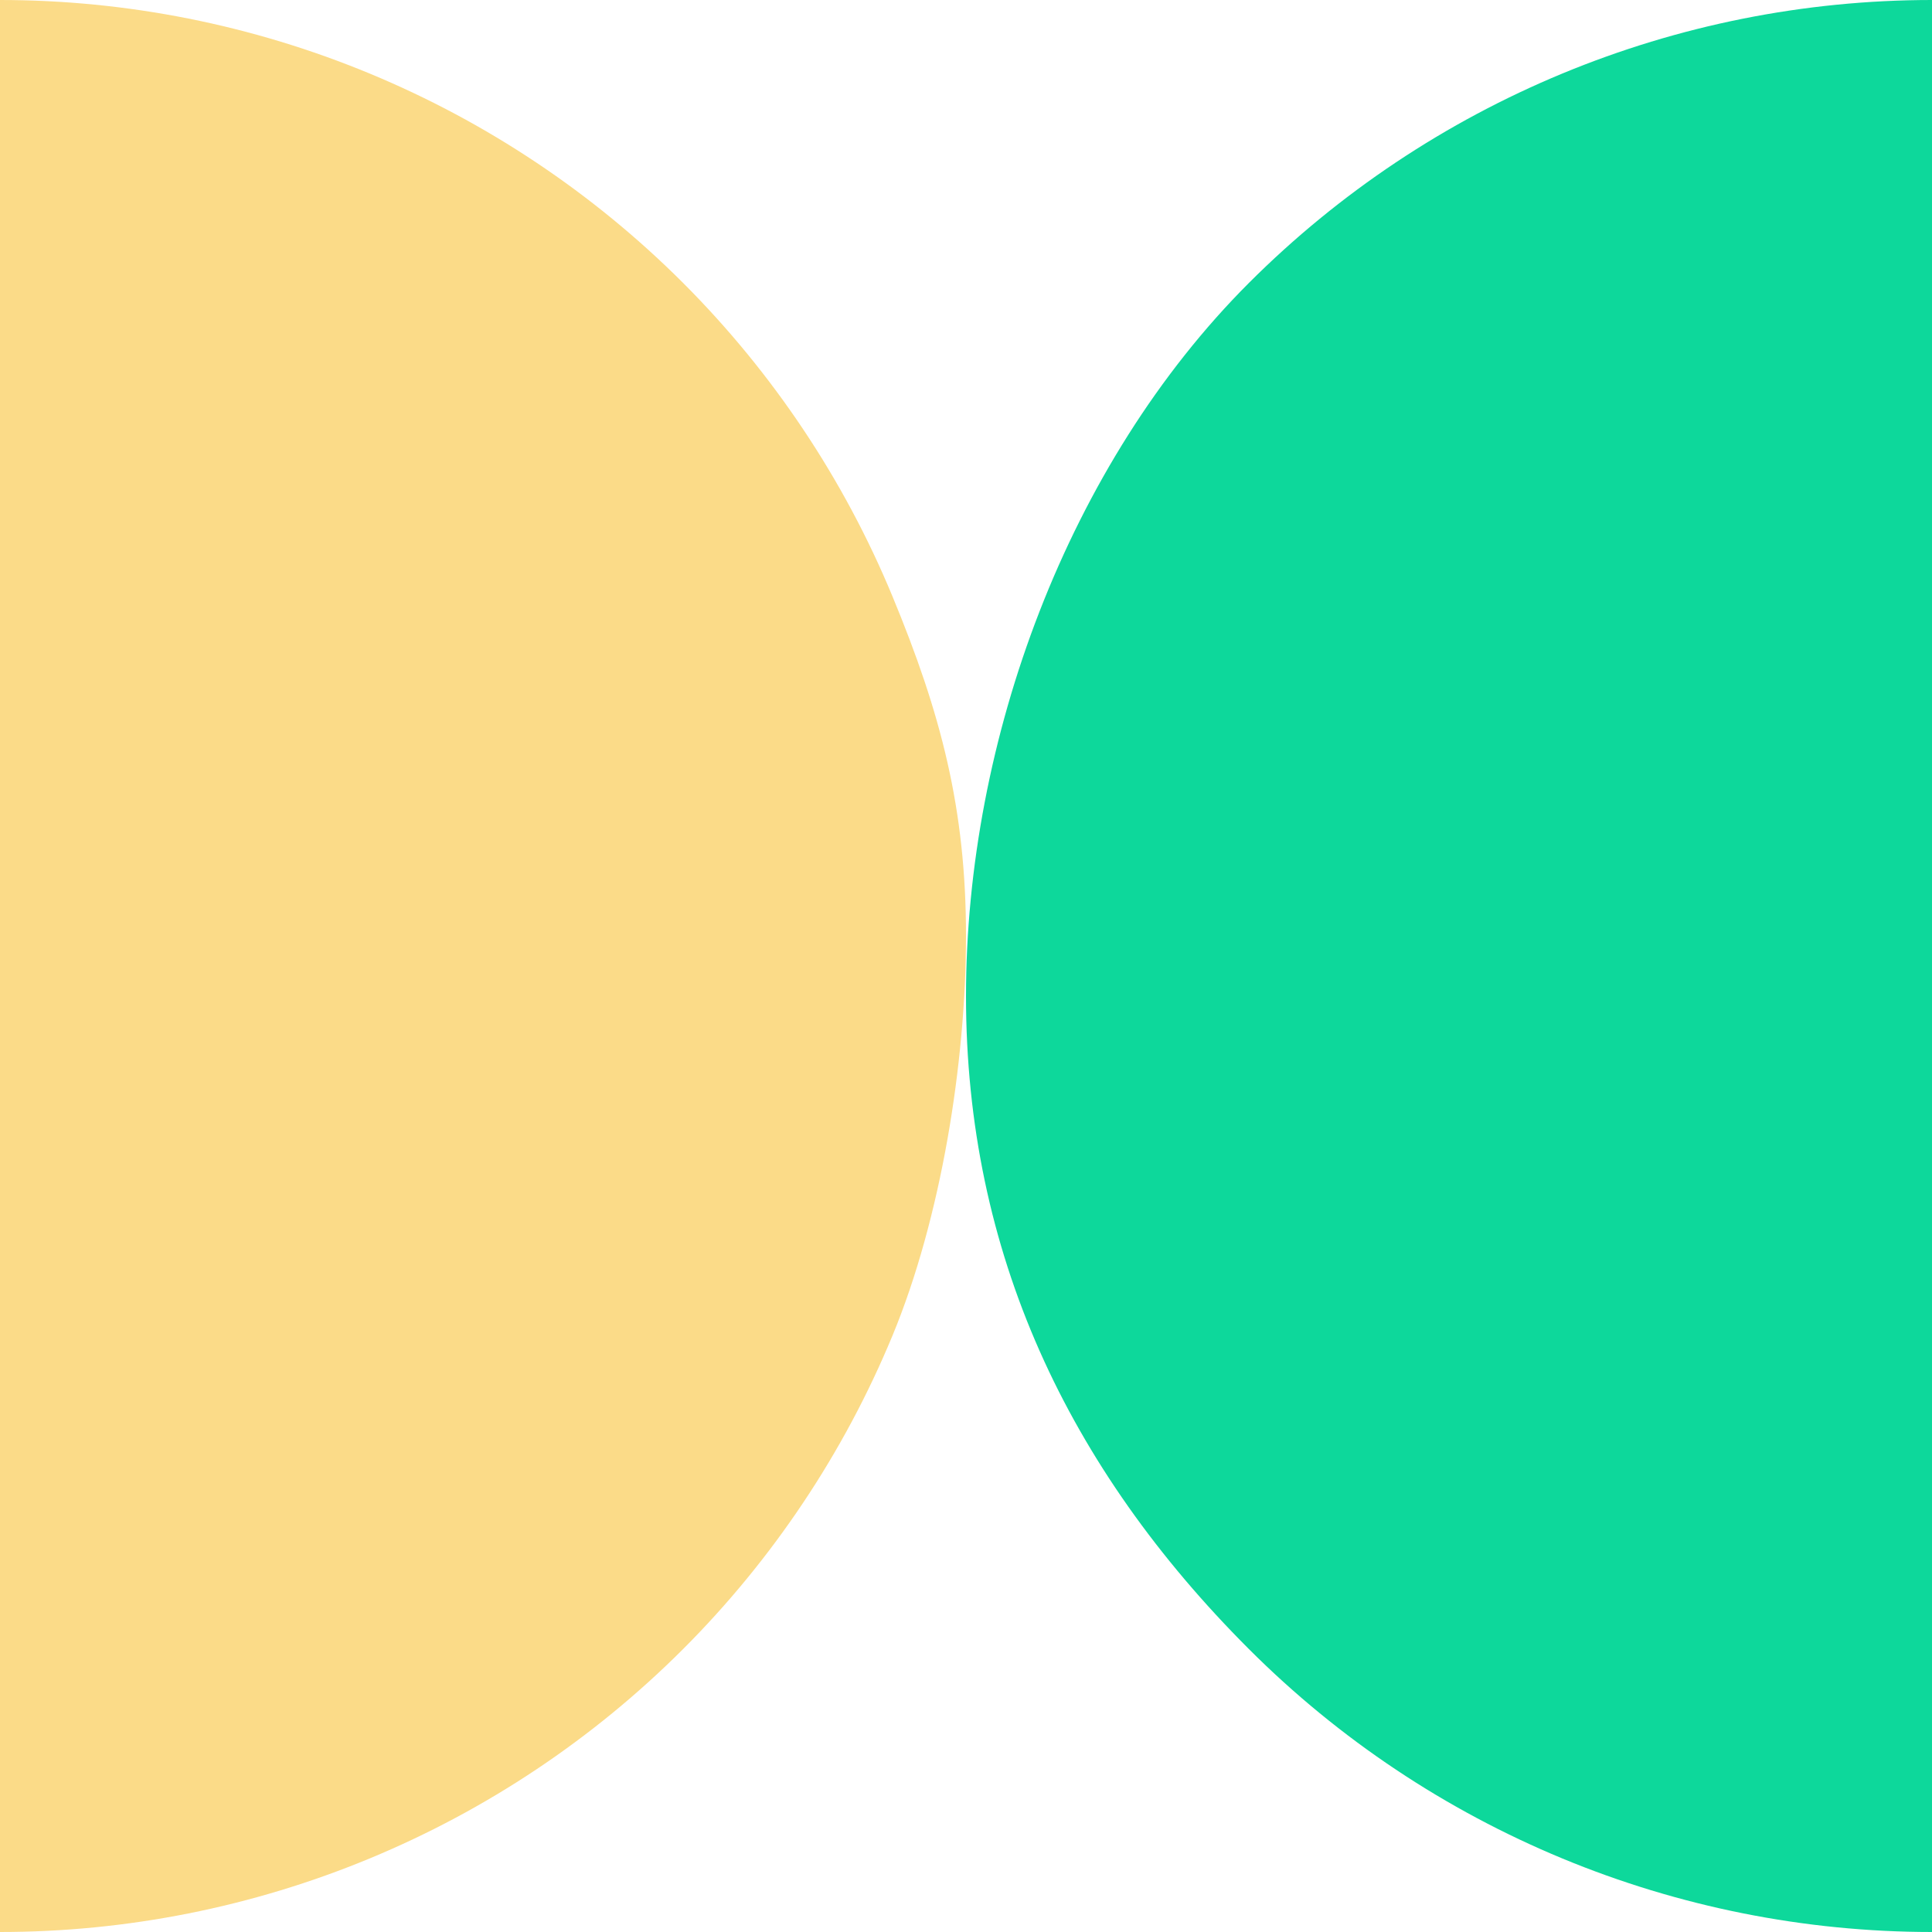
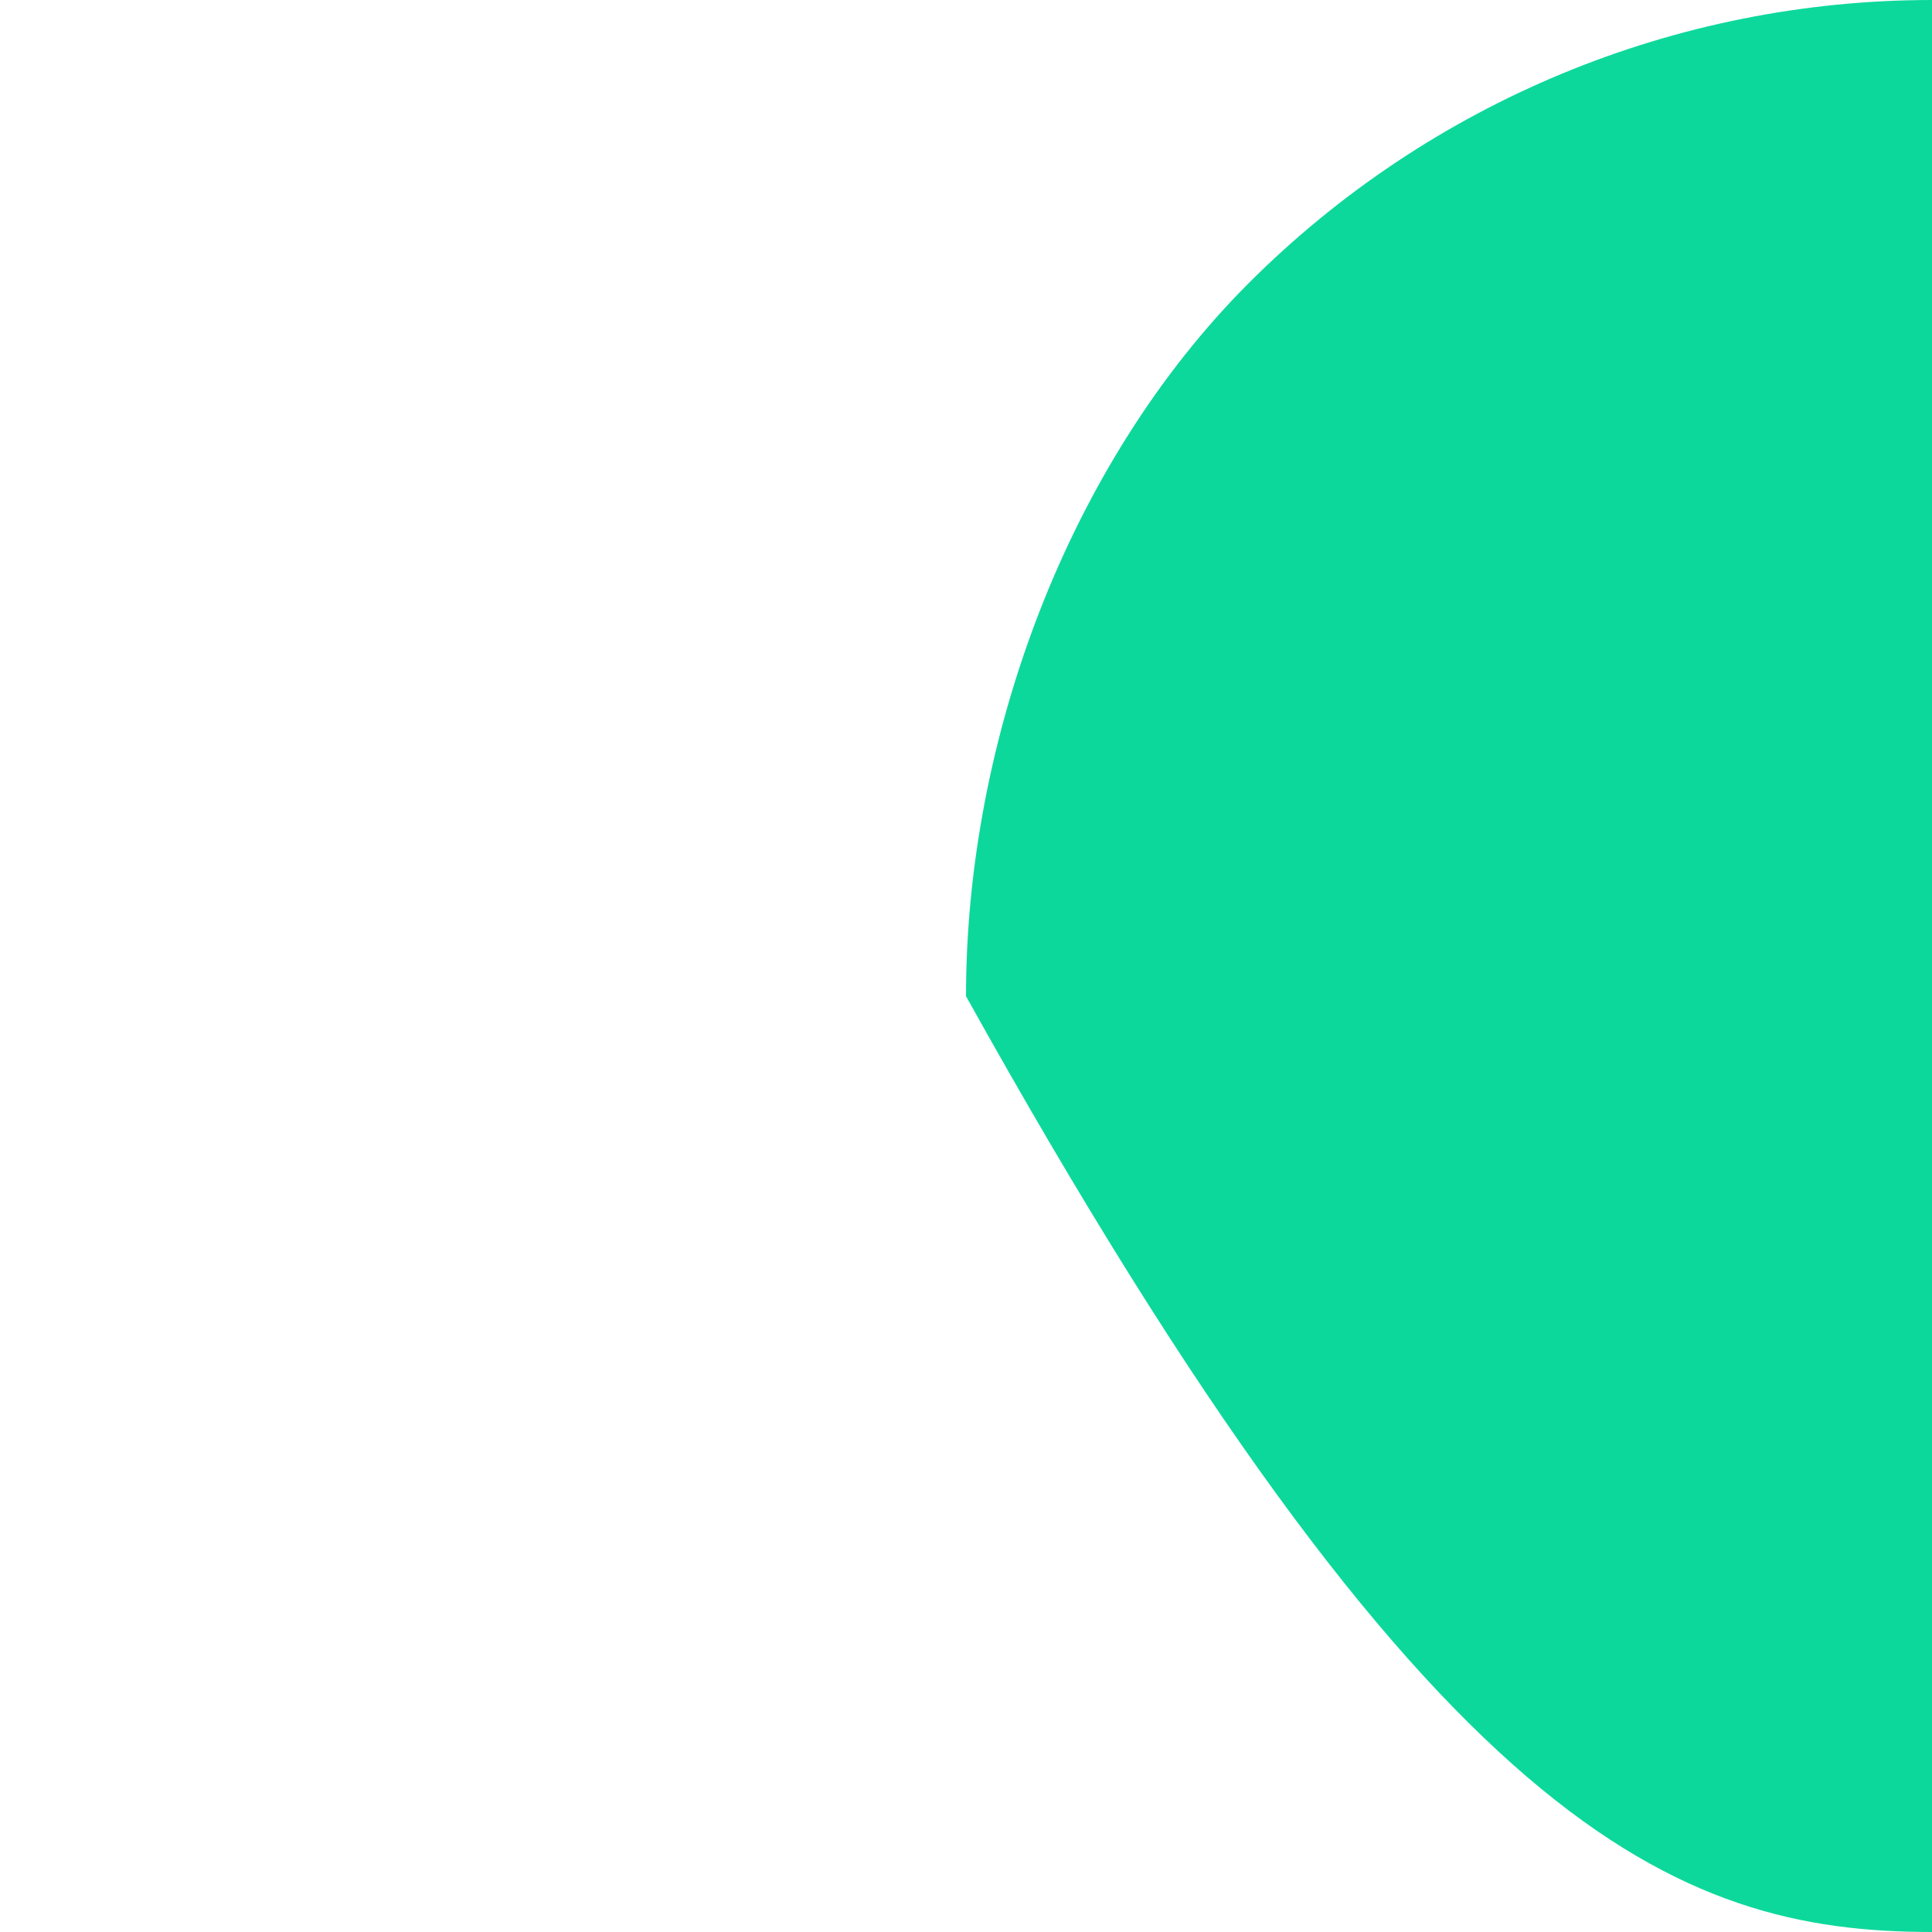
<svg xmlns="http://www.w3.org/2000/svg" width="48" height="48" viewBox="0 0 48 48" fill="none">
-   <path d="M48 1.2517e-06C41.635 1.17579e-06 35.53 2.529 31.029 7.029C26.529 11.53 24 18.385 24 24.75C24 31.115 26.529 36.47 31.029 40.971C35.53 45.471 41.635 48 48 48L48 1.2517e-06Z" fill="#0DD89B" />
-   <path d="M0 48C3.152 48 6.273 47.379 9.184 46.173C12.096 44.967 14.742 43.199 16.971 40.971C19.199 38.742 20.967 36.096 22.173 33.184C23.379 30.273 24 26.402 24 23.25C24 20.098 23.379 17.727 22.173 14.816C20.967 11.904 19.199 9.258 16.971 7.029C14.742 4.801 12.096 3.033 9.184 1.827C6.273 0.621 3.152 -1.37766e-07 0 0L0 48Z" fill="#FBDB88" />
+   <path d="M48 1.2517e-06C41.635 1.17579e-06 35.53 2.529 31.029 7.029C26.529 11.53 24 18.385 24 24.75C35.53 45.471 41.635 48 48 48L48 1.2517e-06Z" fill="#0DD89B" />
</svg>